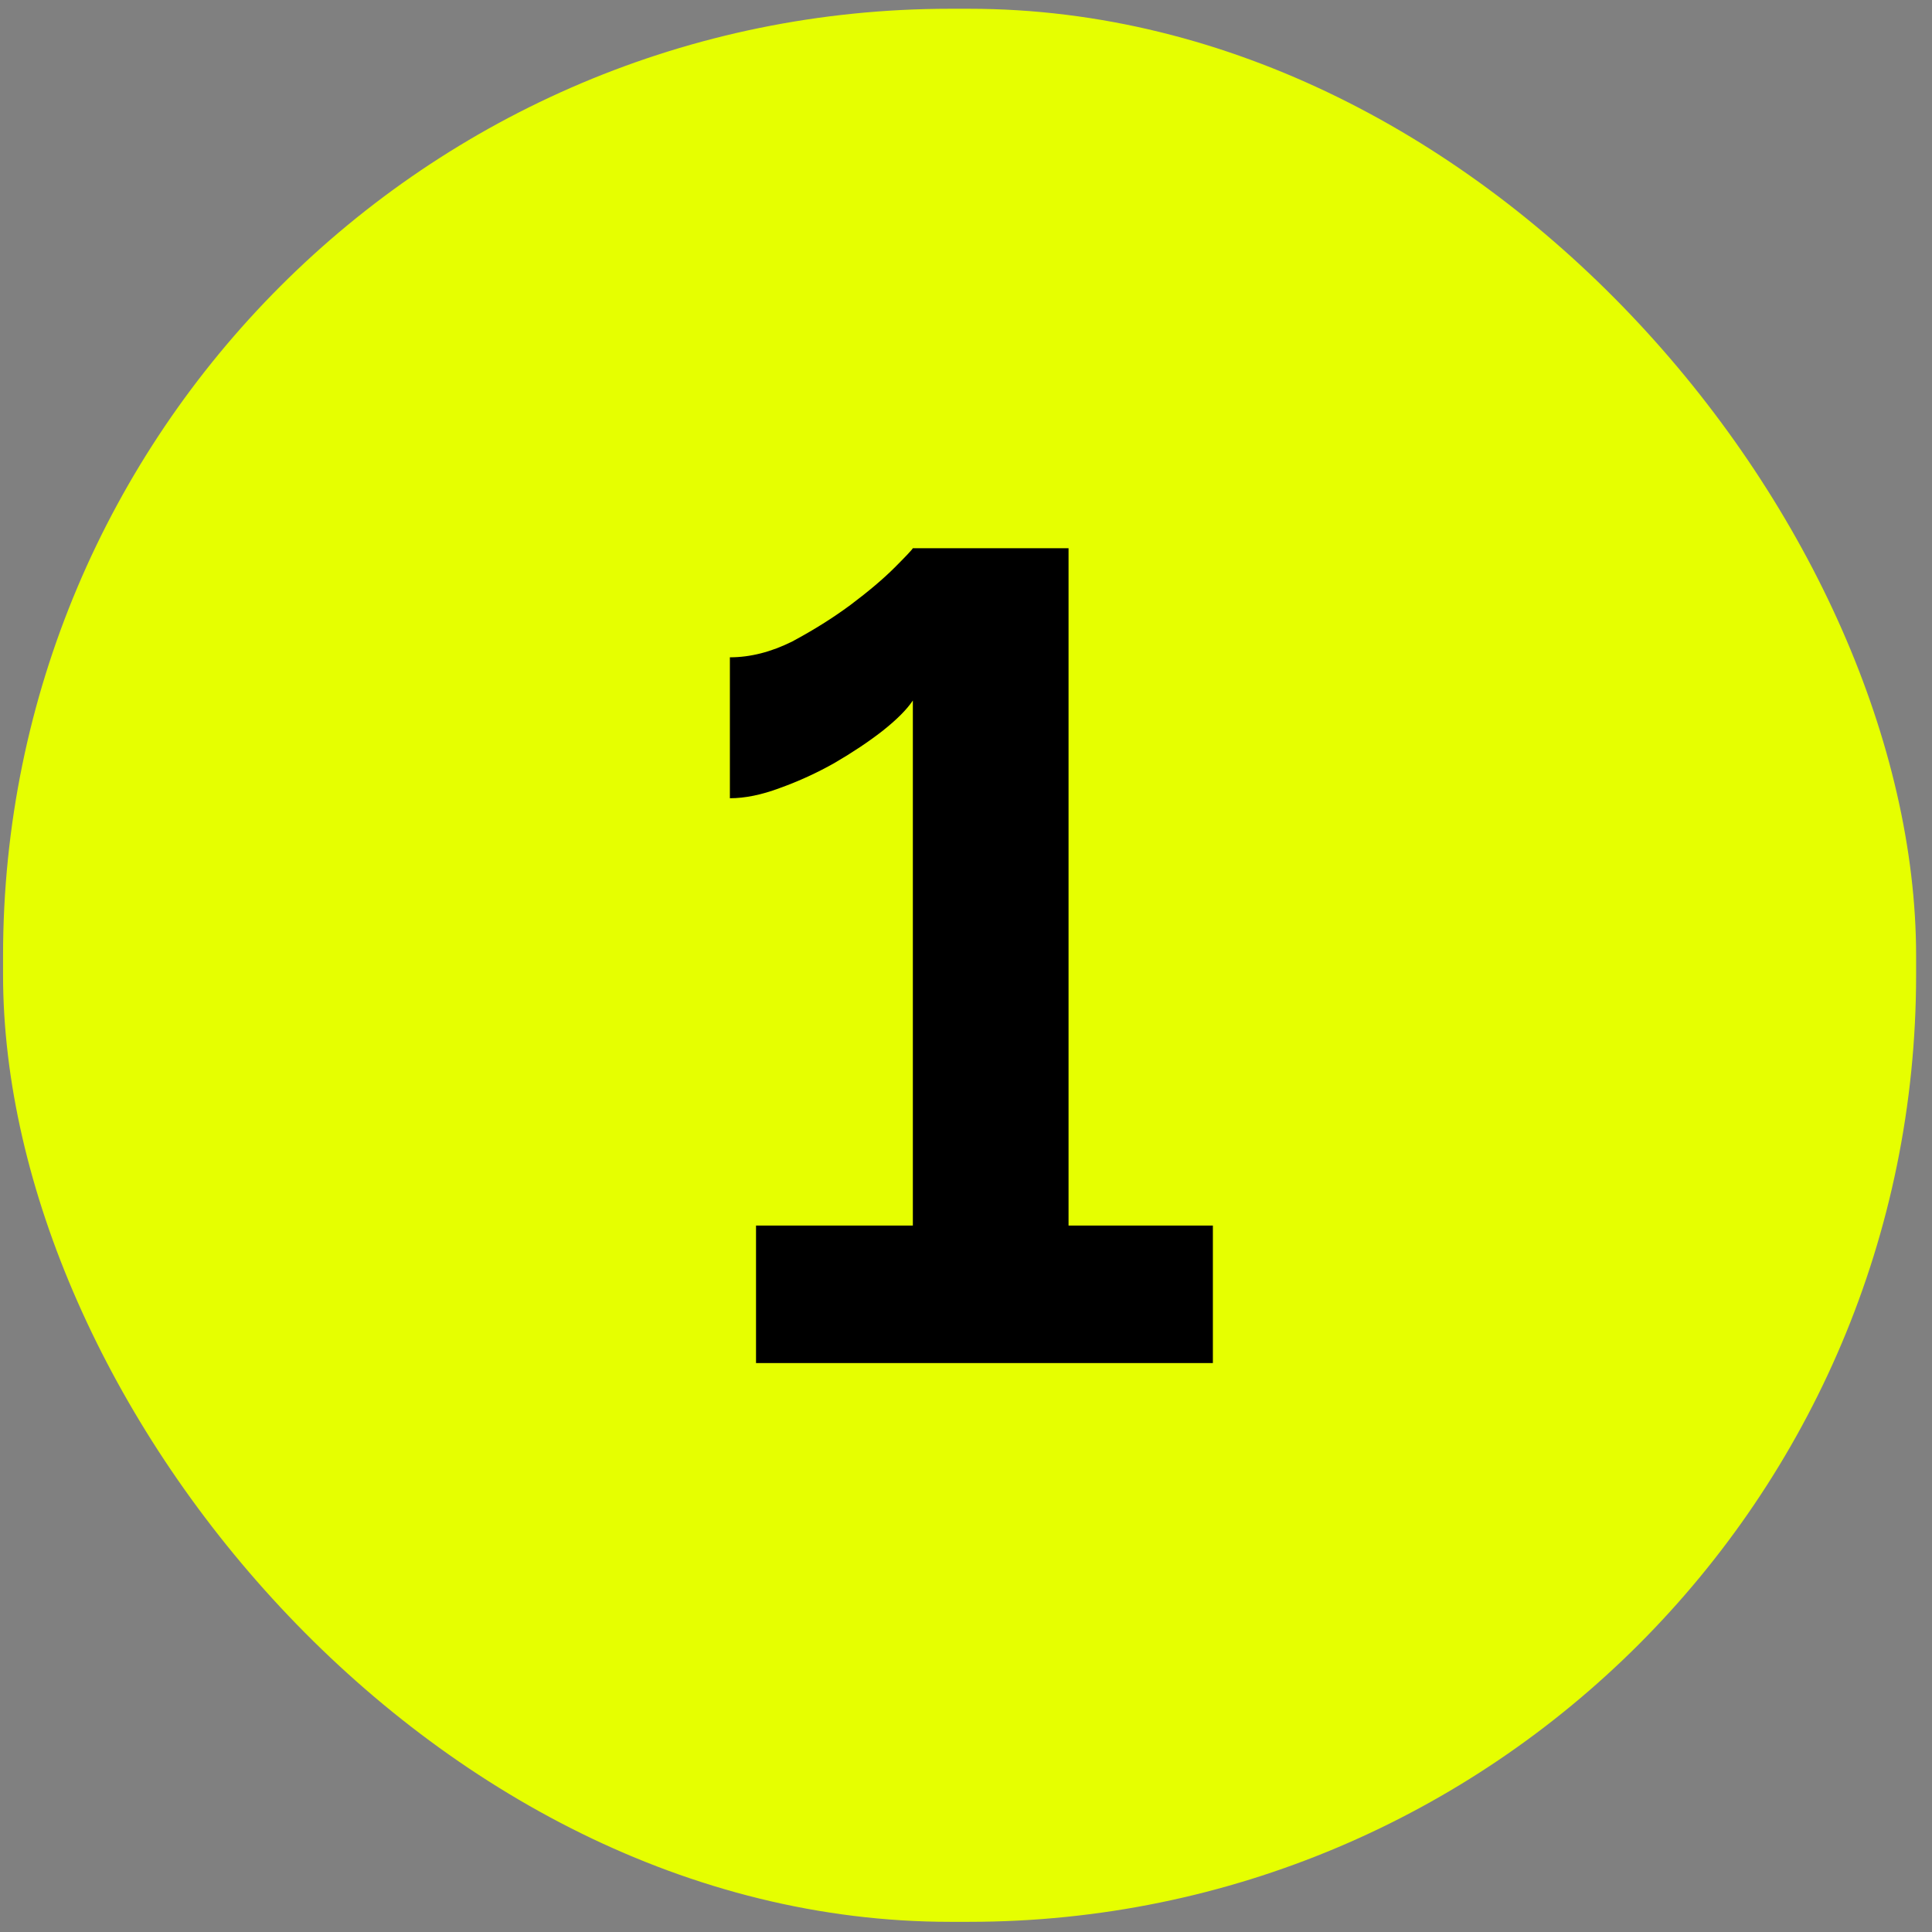
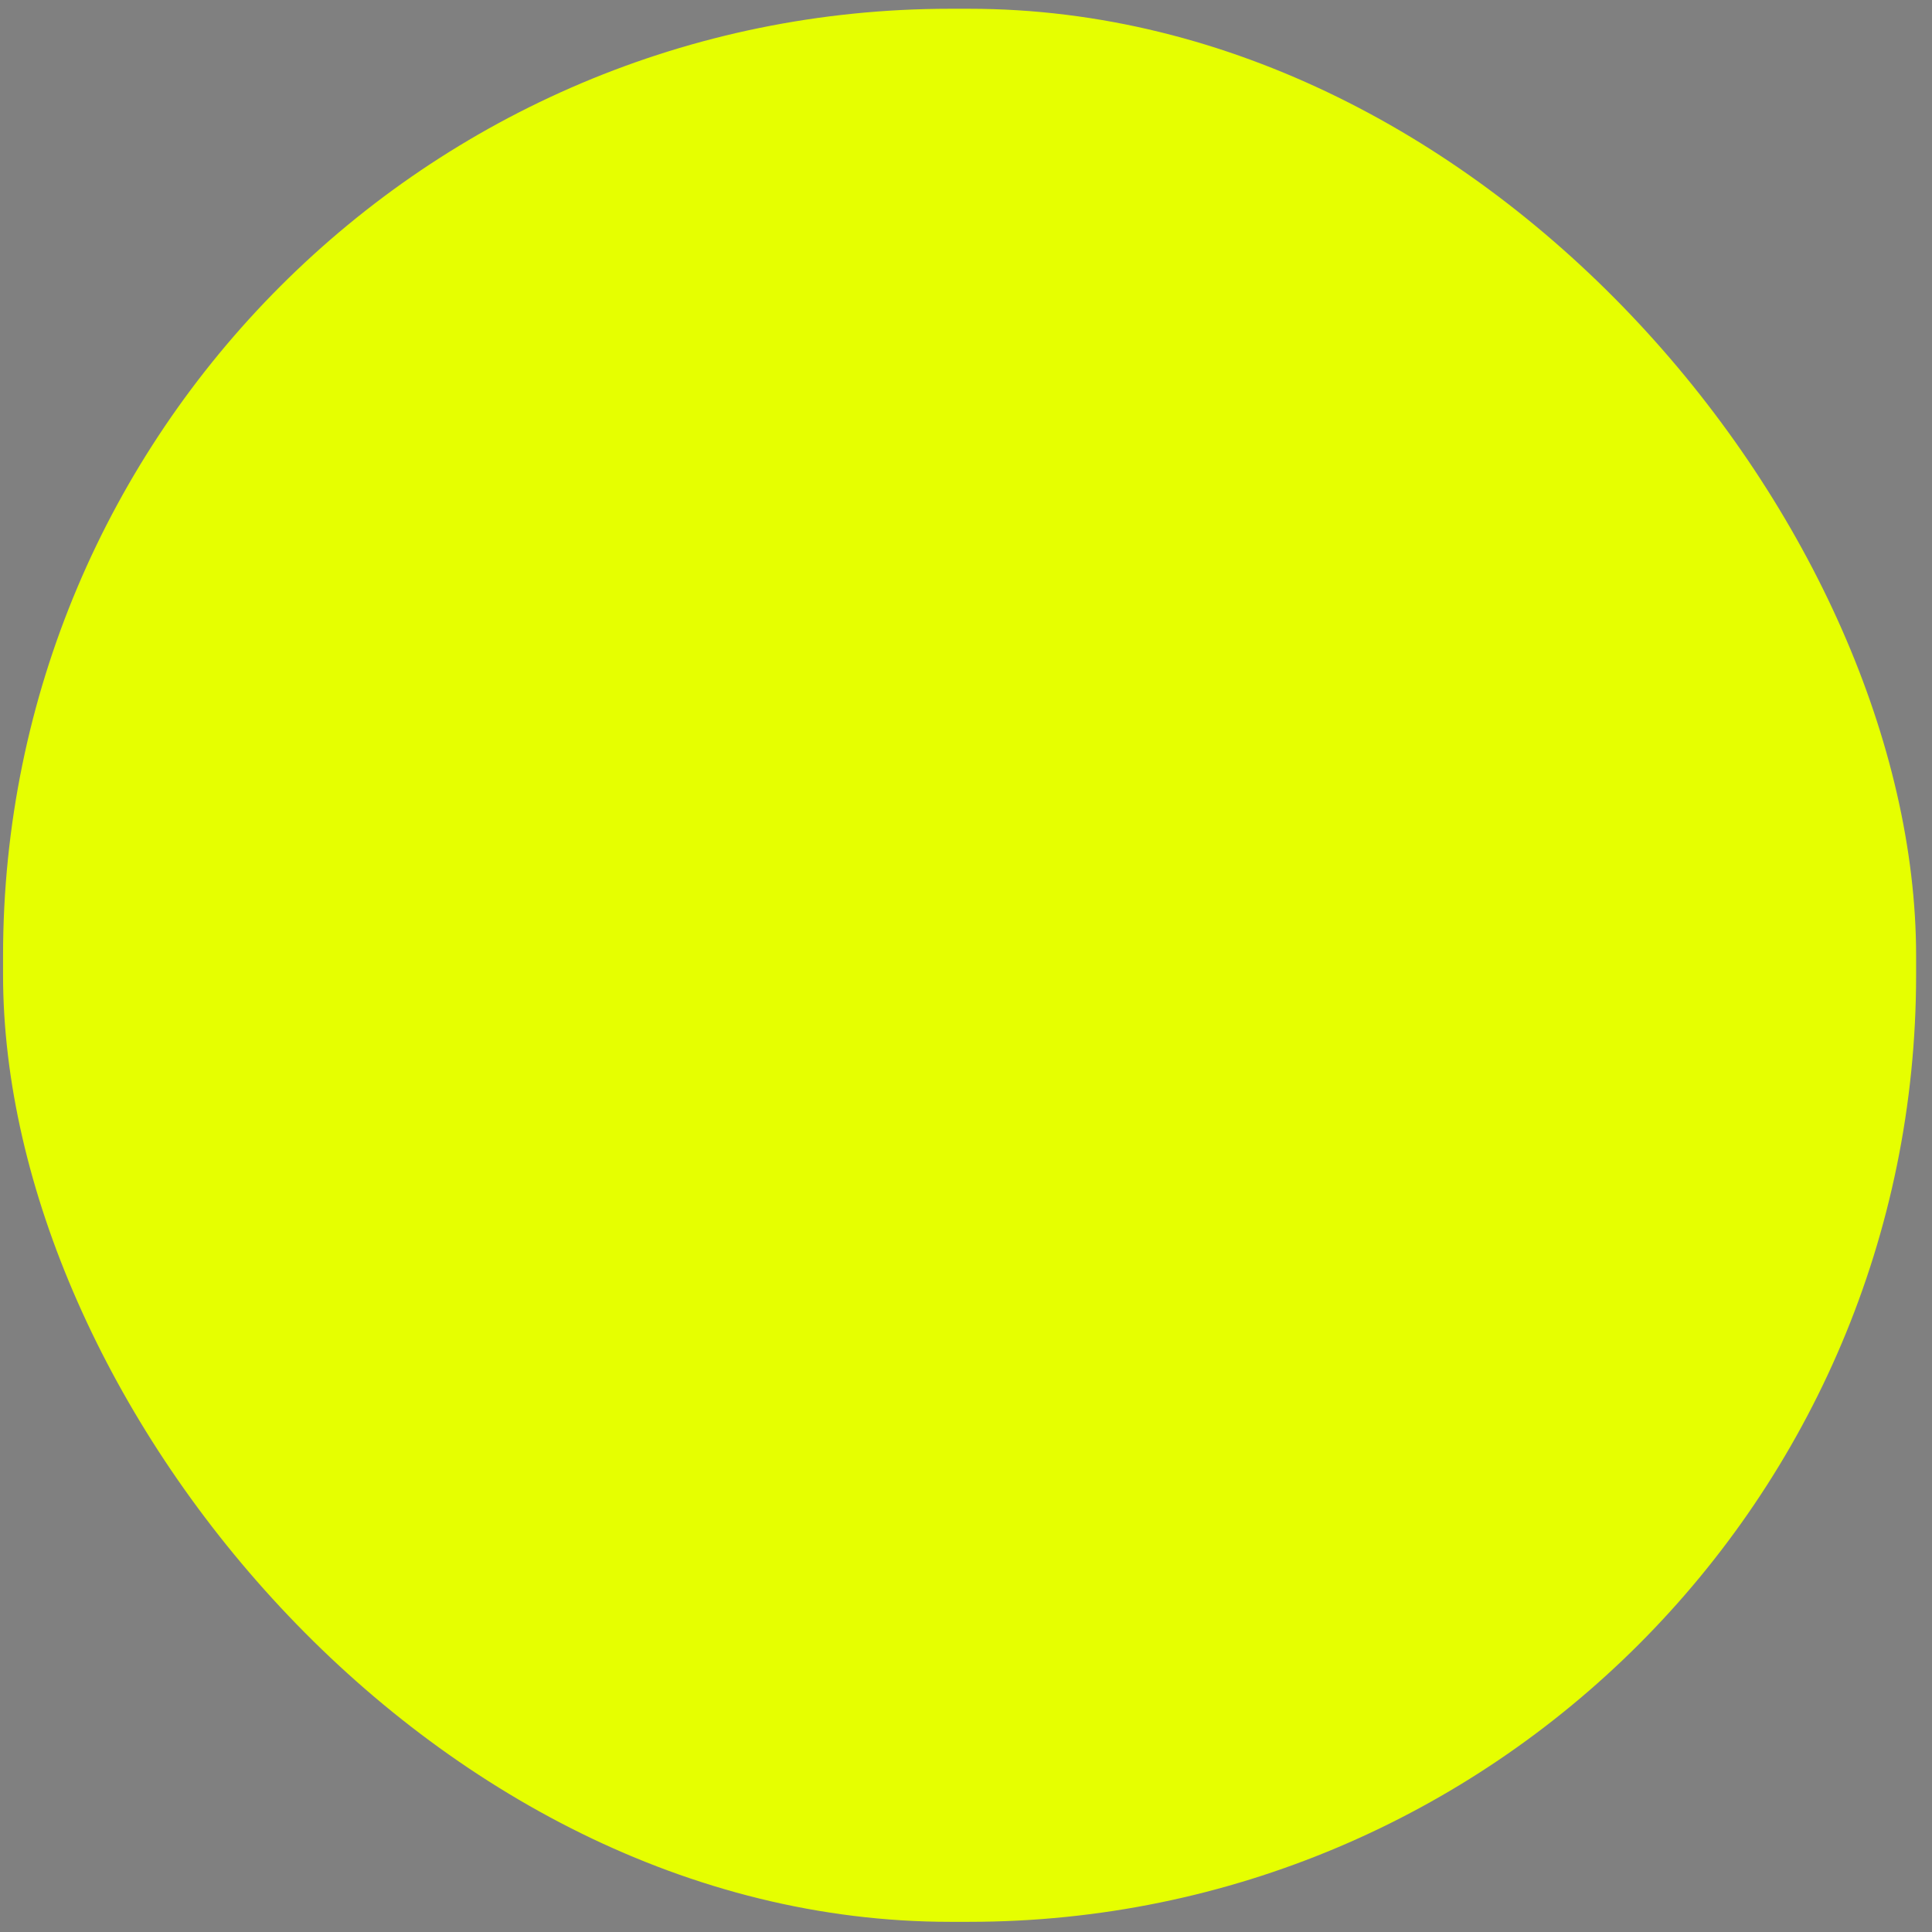
<svg xmlns="http://www.w3.org/2000/svg" width="102" height="102" viewBox="0 0 102 102" fill="none">
  <rect x="0" y="0" width="102" height="102" fill="#808080" stroke="none" />
  <rect x="0.161" y="0.463" width="101" height="101" rx="50" fill="#E6FF00" />
-   <path d="M64.034 64.703V71.963H39.914V64.703H48.194V36.983C47.874 37.463 47.334 38.003 46.574 38.603C45.854 39.163 45.014 39.723 44.054 40.283C43.134 40.803 42.174 41.243 41.174 41.603C40.214 41.963 39.334 42.143 38.534 42.143V34.703C39.614 34.703 40.714 34.423 41.834 33.863C42.954 33.263 43.974 32.623 44.894 31.943C45.854 31.223 46.634 30.563 47.234 29.963C47.834 29.363 48.154 29.023 48.194 28.943H56.414V64.703H64.034Z" fill="black" />
</svg>